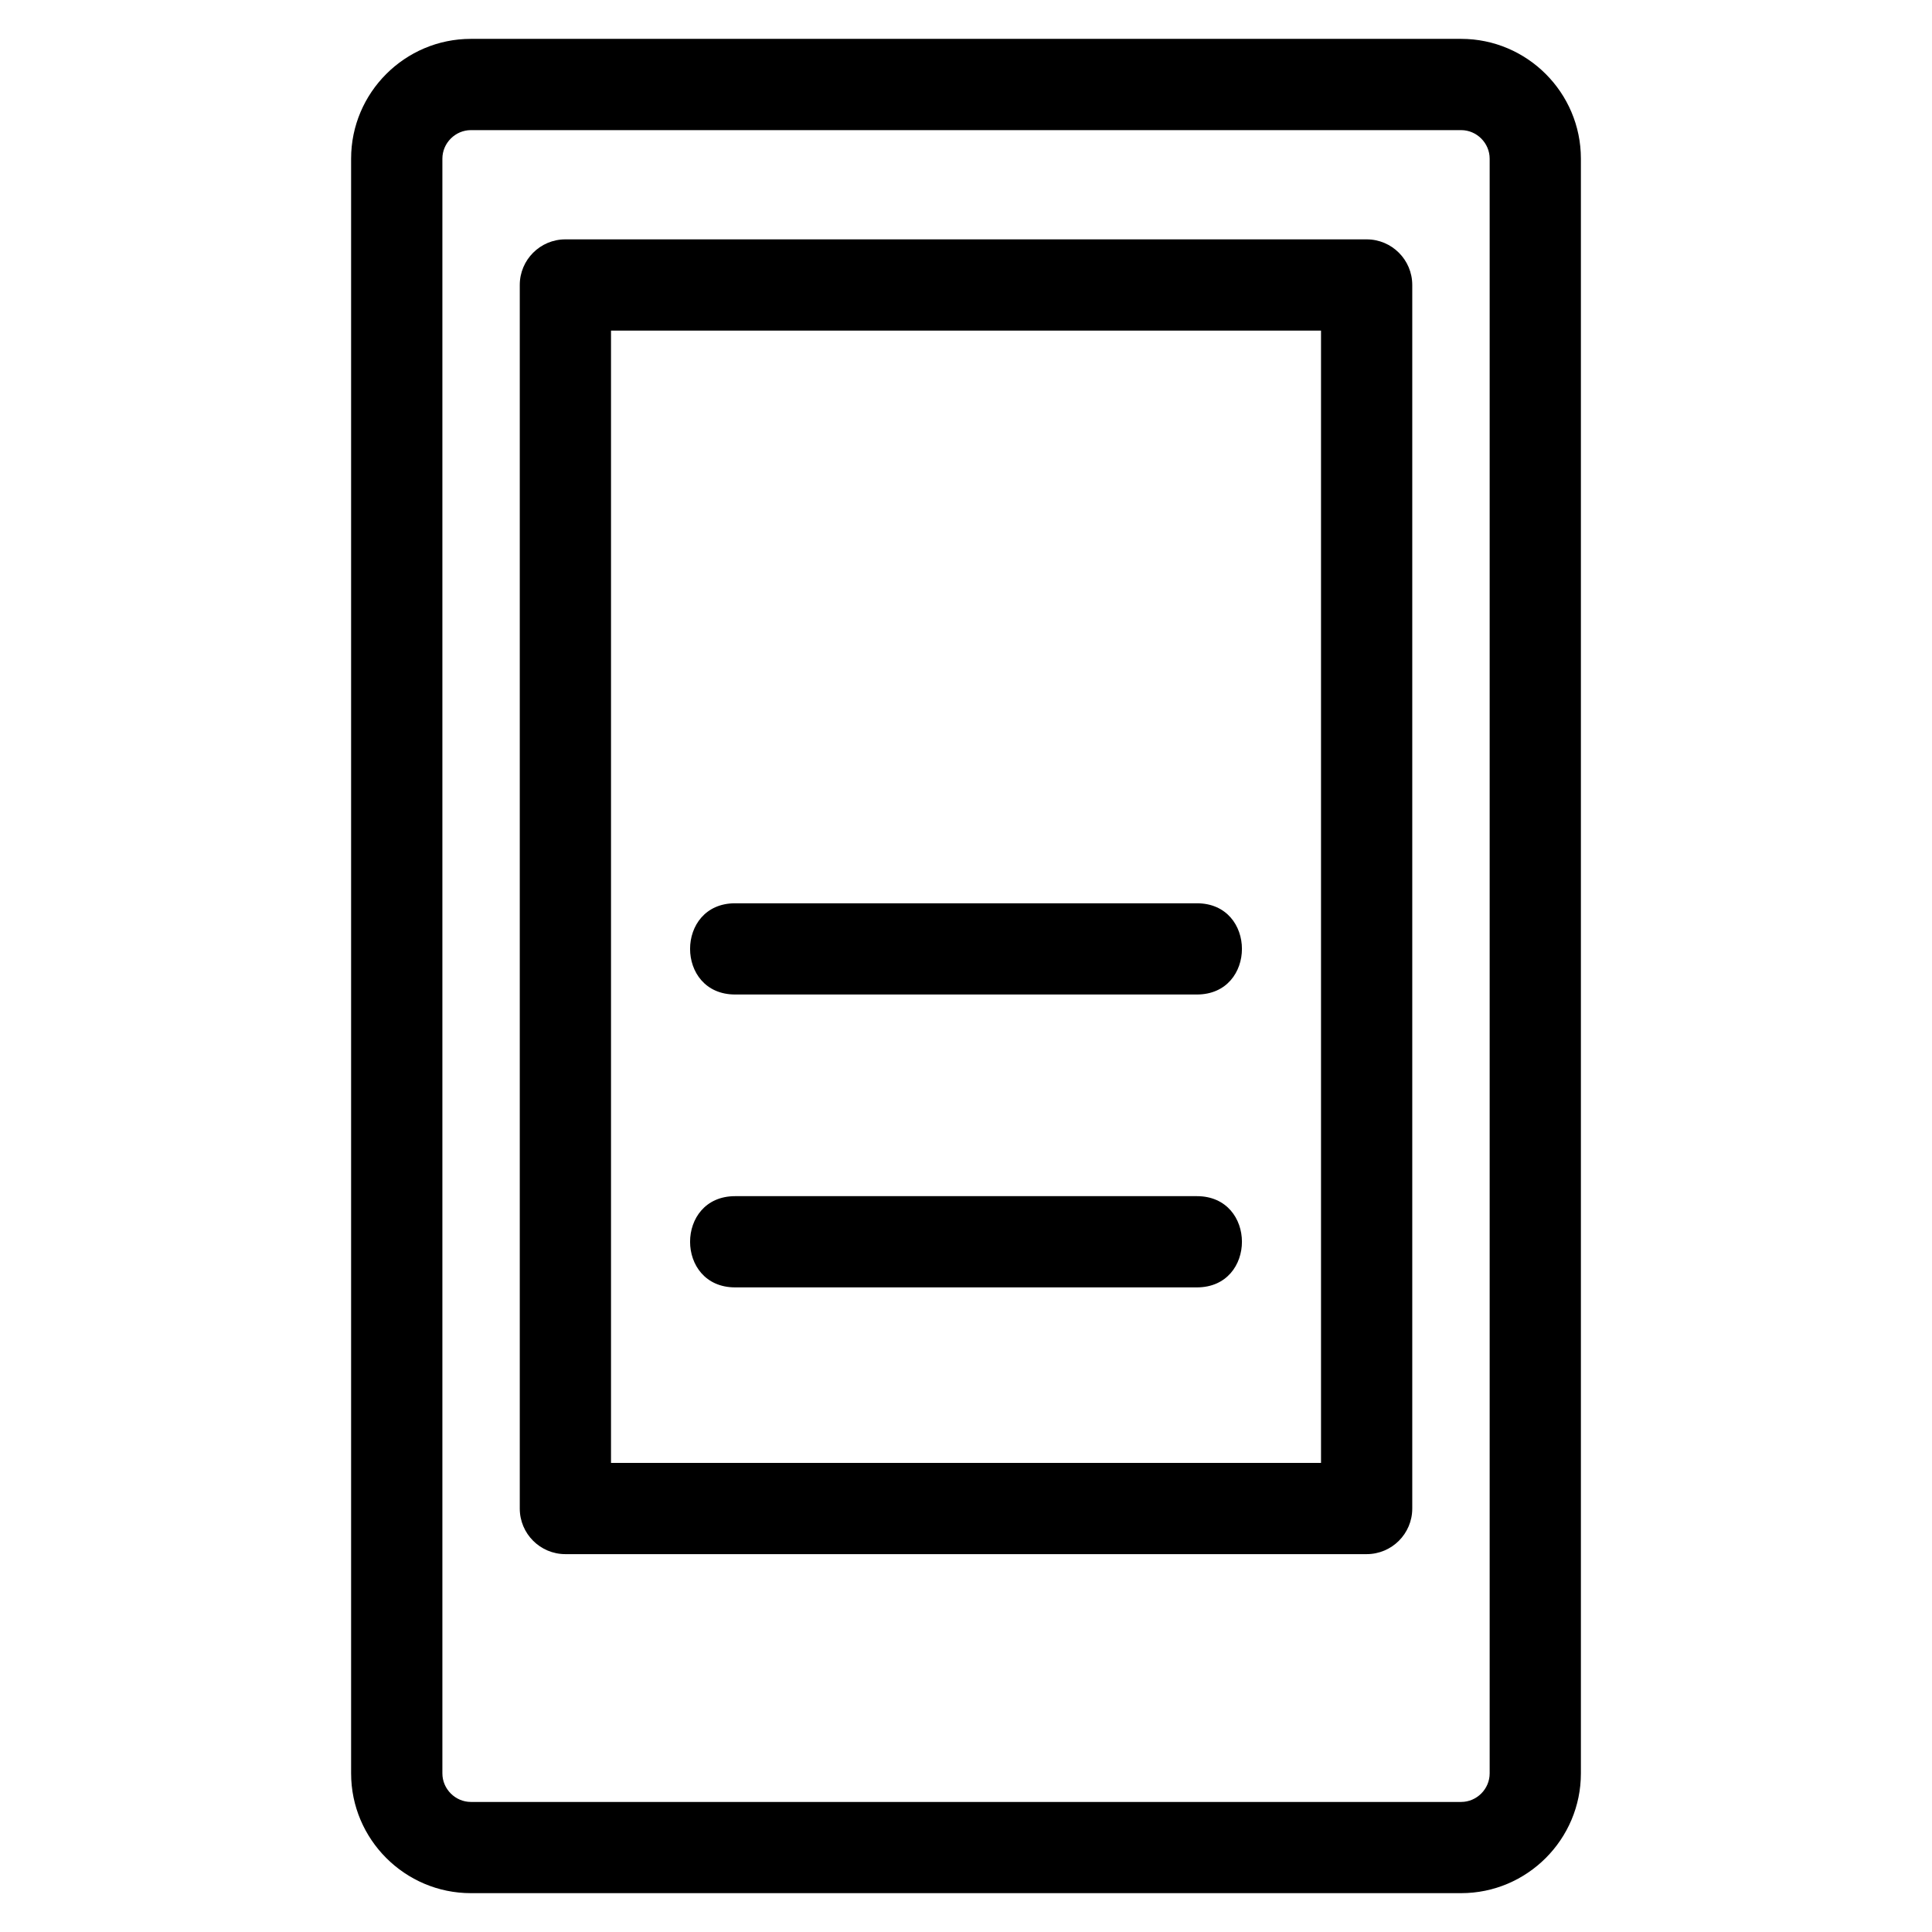
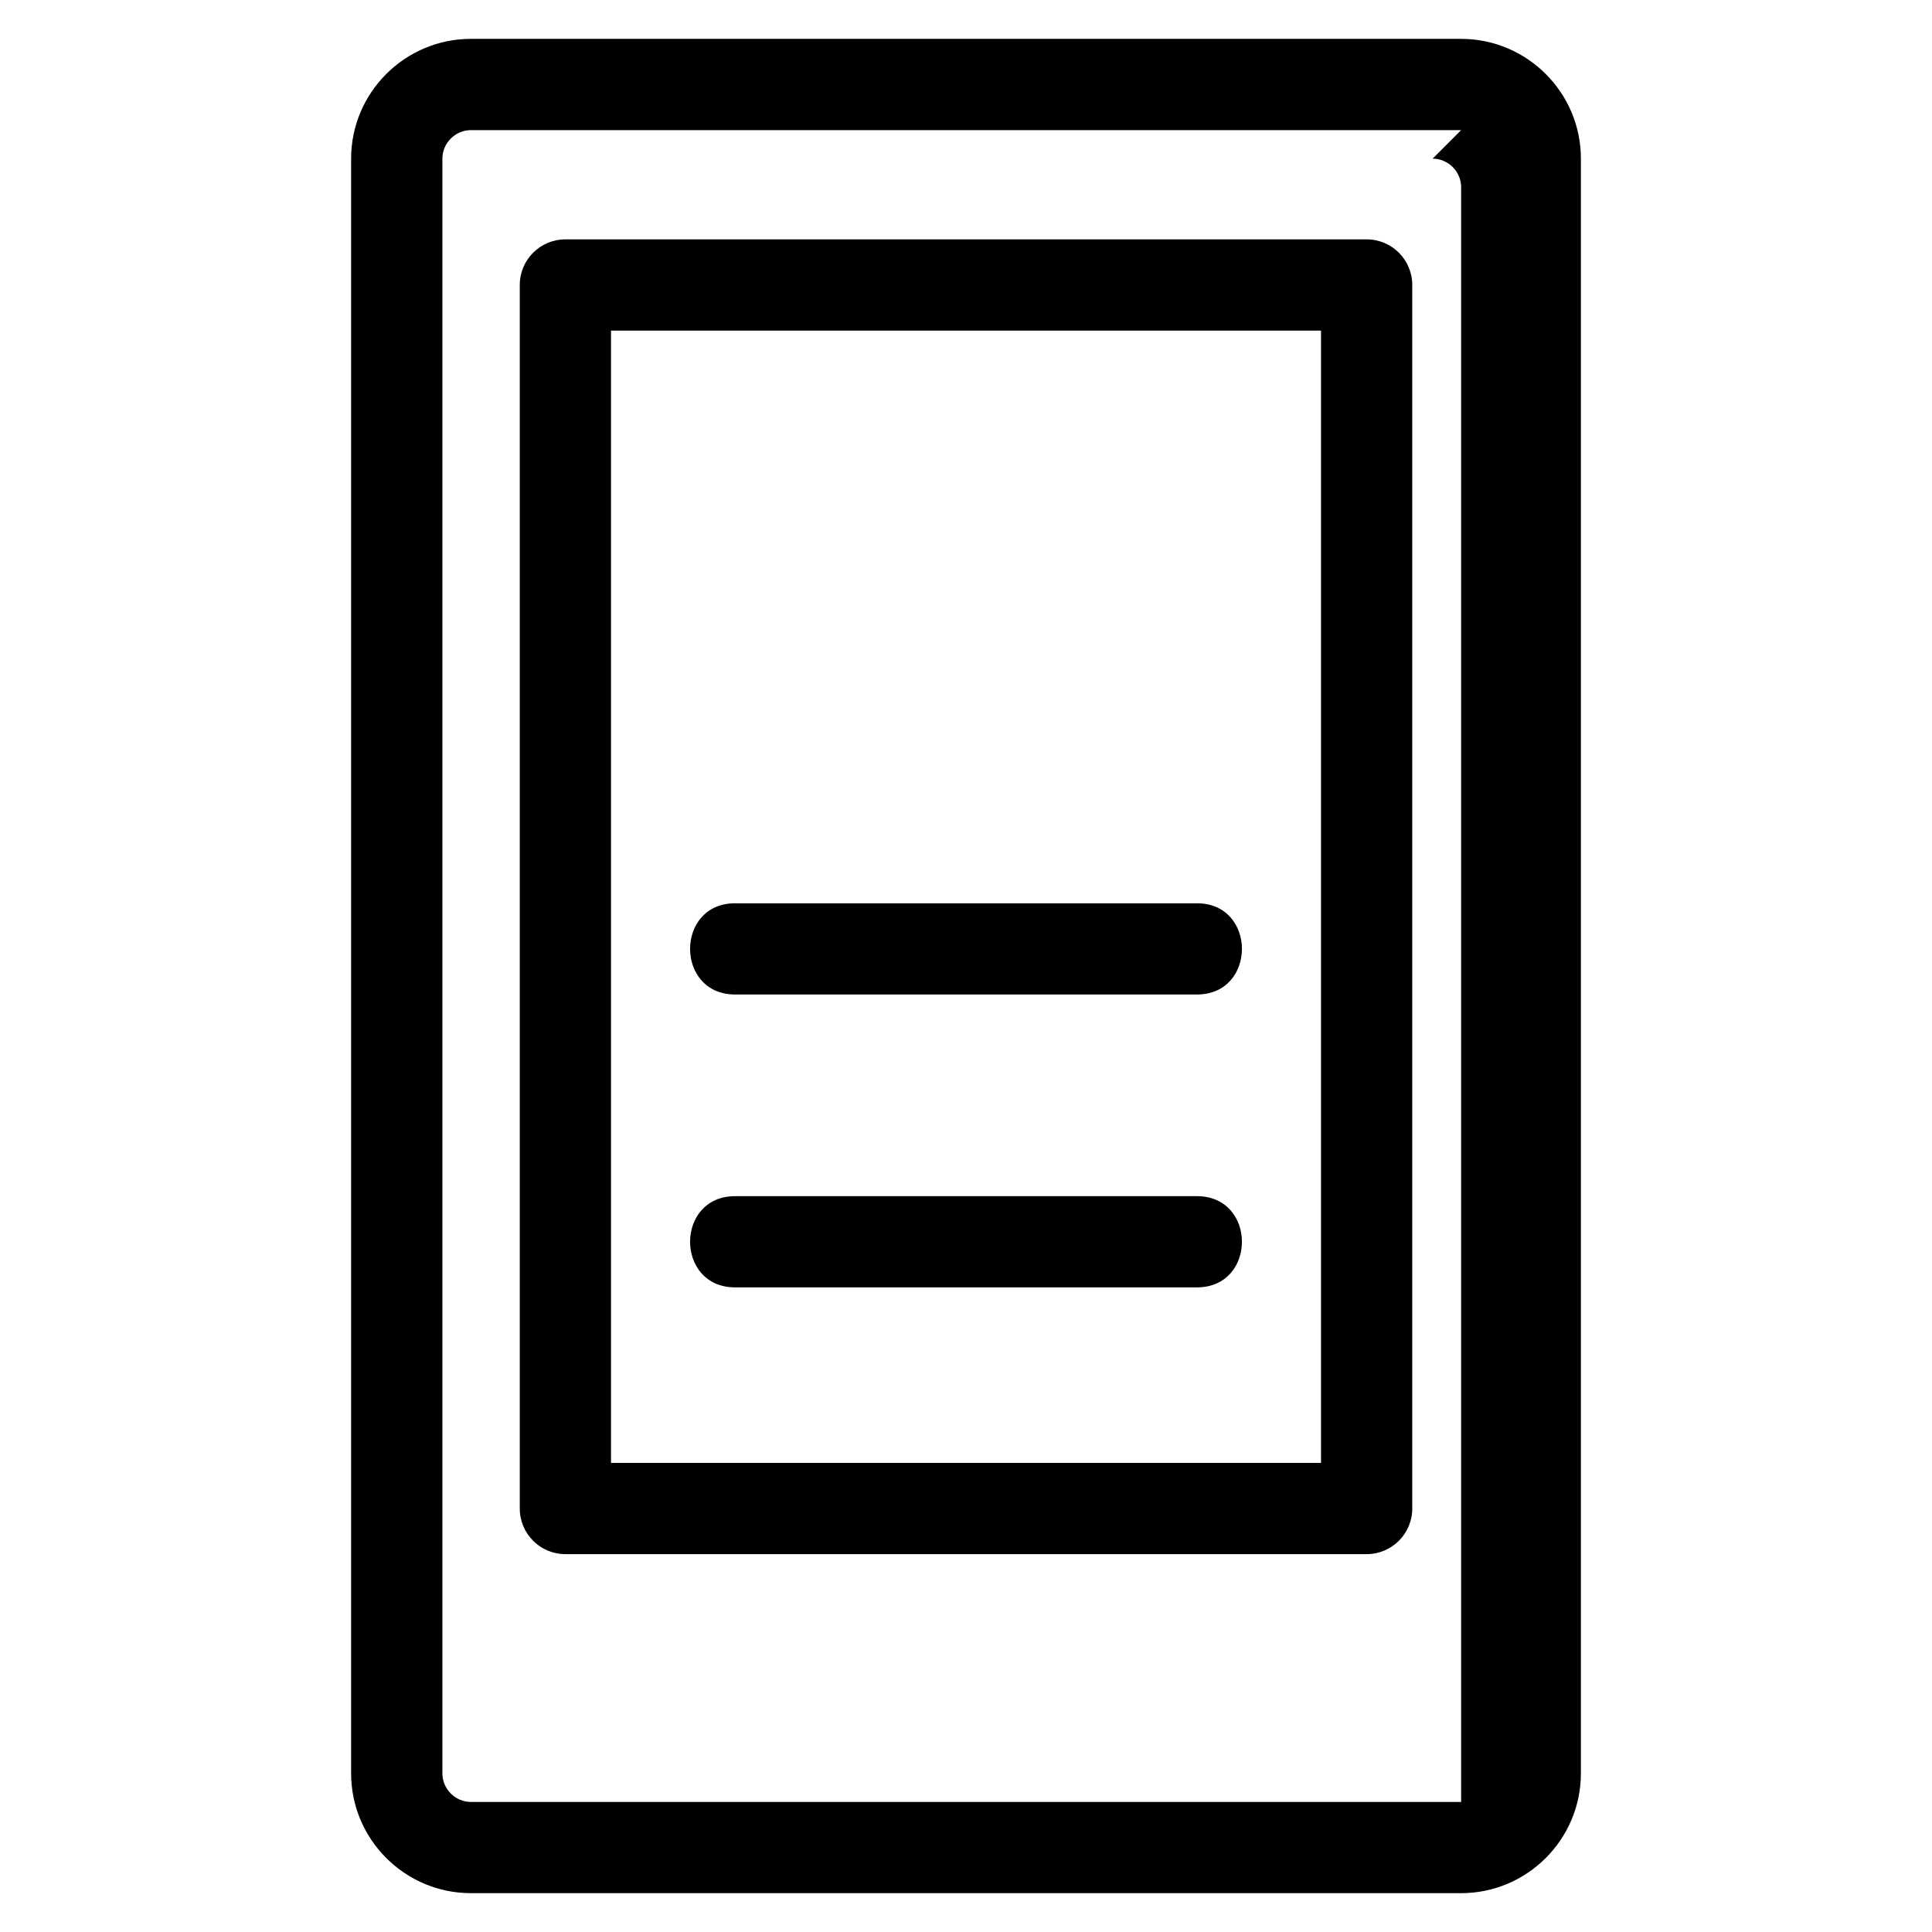
<svg xmlns="http://www.w3.org/2000/svg" fill="#000000" width="800px" height="800px" version="1.1" viewBox="144 144 512 512">
-   <path d="m268.79 154.3h262.42c17.488 0 31.742 14.258 31.742 31.734v427.93c0 17.484-14.25 31.742-31.742 31.742h-262.42c-17.484 0-31.742-14.258-31.742-31.742v-427.93c0-17.484 14.258-31.734 31.742-31.734zm70.027 330.87c-15.918 0-15.918-24.176 0-24.176h122.37c15.918 0 15.918 24.176 0 24.176zm0-77.617c-15.918 0-15.918-24.176 0-24.176h122.37c15.918 0 15.918 24.176 0 24.176zm-44.984-200.12h212.34c6.676 0 12.09 5.414 12.09 12.09v324.25c0 6.676-5.414 12.09-12.09 12.09h-212.34c-6.676 0-12.09-5.414-12.09-12.09v-324.25c0-6.676 5.414-12.09 12.09-12.09zm200.25 24.176h-188.16v300.08h188.16zm37.133-53.125h-262.42c-4.129 0-7.559 3.426-7.559 7.559v427.93c0 4.129 3.426 7.559 7.559 7.559h262.42c4.137 0 7.559-3.426 7.559-7.559v-427.93c0-4.129-3.422-7.559-7.559-7.559z" />
+   <path d="m268.79 154.3h262.42c17.488 0 31.742 14.258 31.742 31.734v427.93c0 17.484-14.25 31.742-31.742 31.742h-262.42c-17.484 0-31.742-14.258-31.742-31.742v-427.93c0-17.484 14.258-31.734 31.742-31.734zm70.027 330.87c-15.918 0-15.918-24.176 0-24.176h122.37c15.918 0 15.918 24.176 0 24.176zm0-77.617c-15.918 0-15.918-24.176 0-24.176h122.37c15.918 0 15.918 24.176 0 24.176zm-44.984-200.12h212.34c6.676 0 12.09 5.414 12.09 12.09v324.25c0 6.676-5.414 12.09-12.09 12.09h-212.34c-6.676 0-12.09-5.414-12.09-12.09v-324.25c0-6.676 5.414-12.09 12.09-12.09zm200.25 24.176h-188.16v300.08h188.16zm37.133-53.125h-262.42c-4.129 0-7.559 3.426-7.559 7.559v427.93c0 4.129 3.426 7.559 7.559 7.559h262.42v-427.93c0-4.129-3.422-7.559-7.559-7.559z" />
</svg>